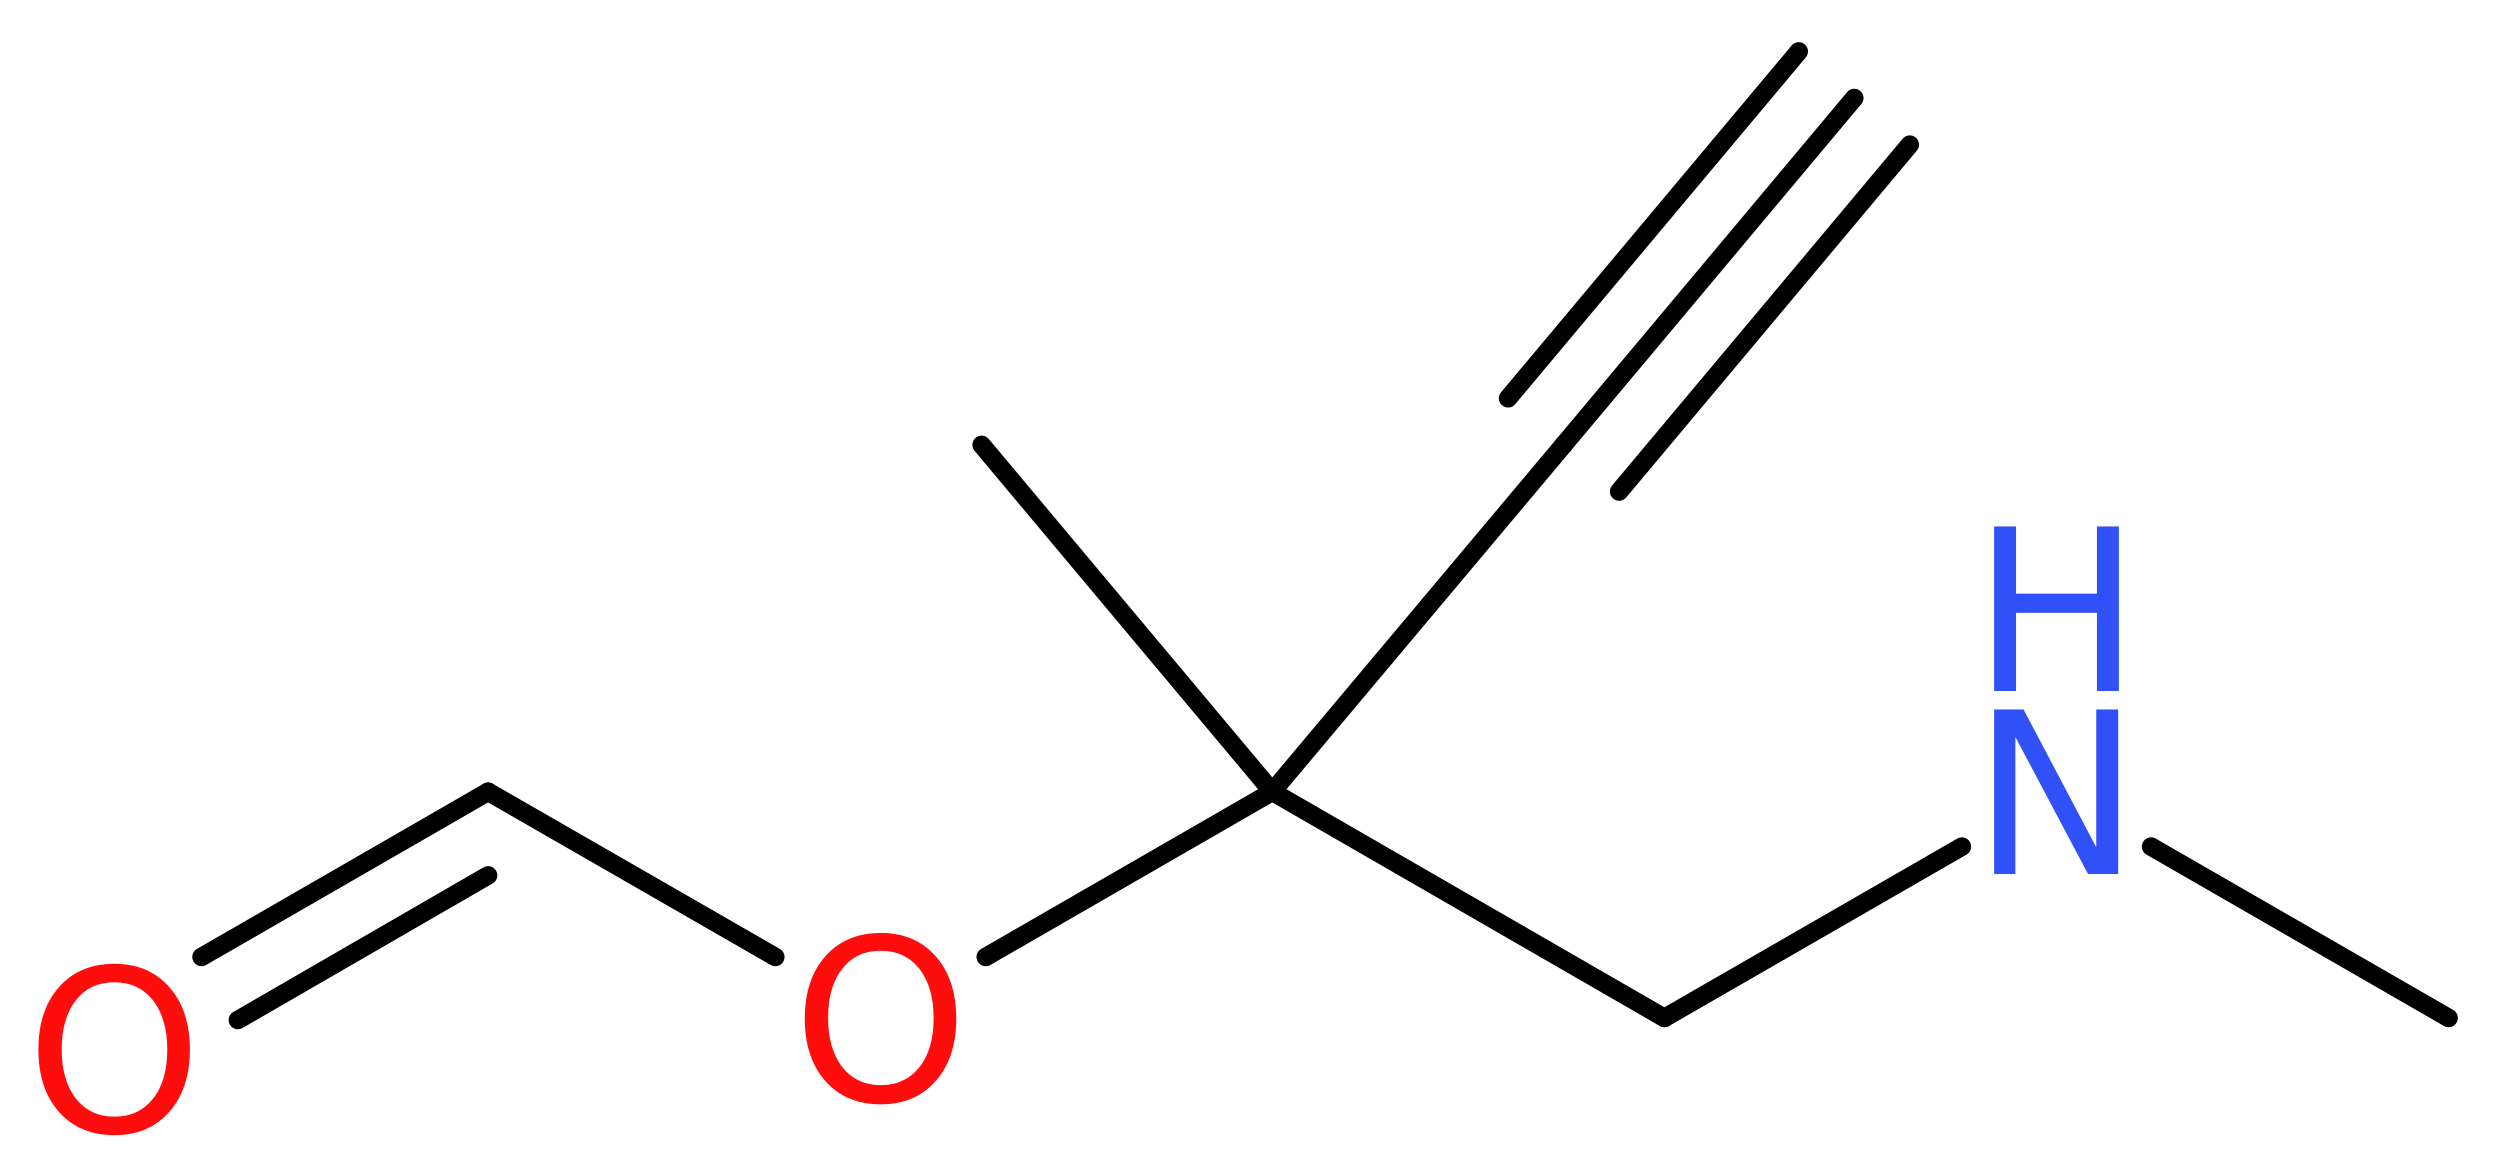
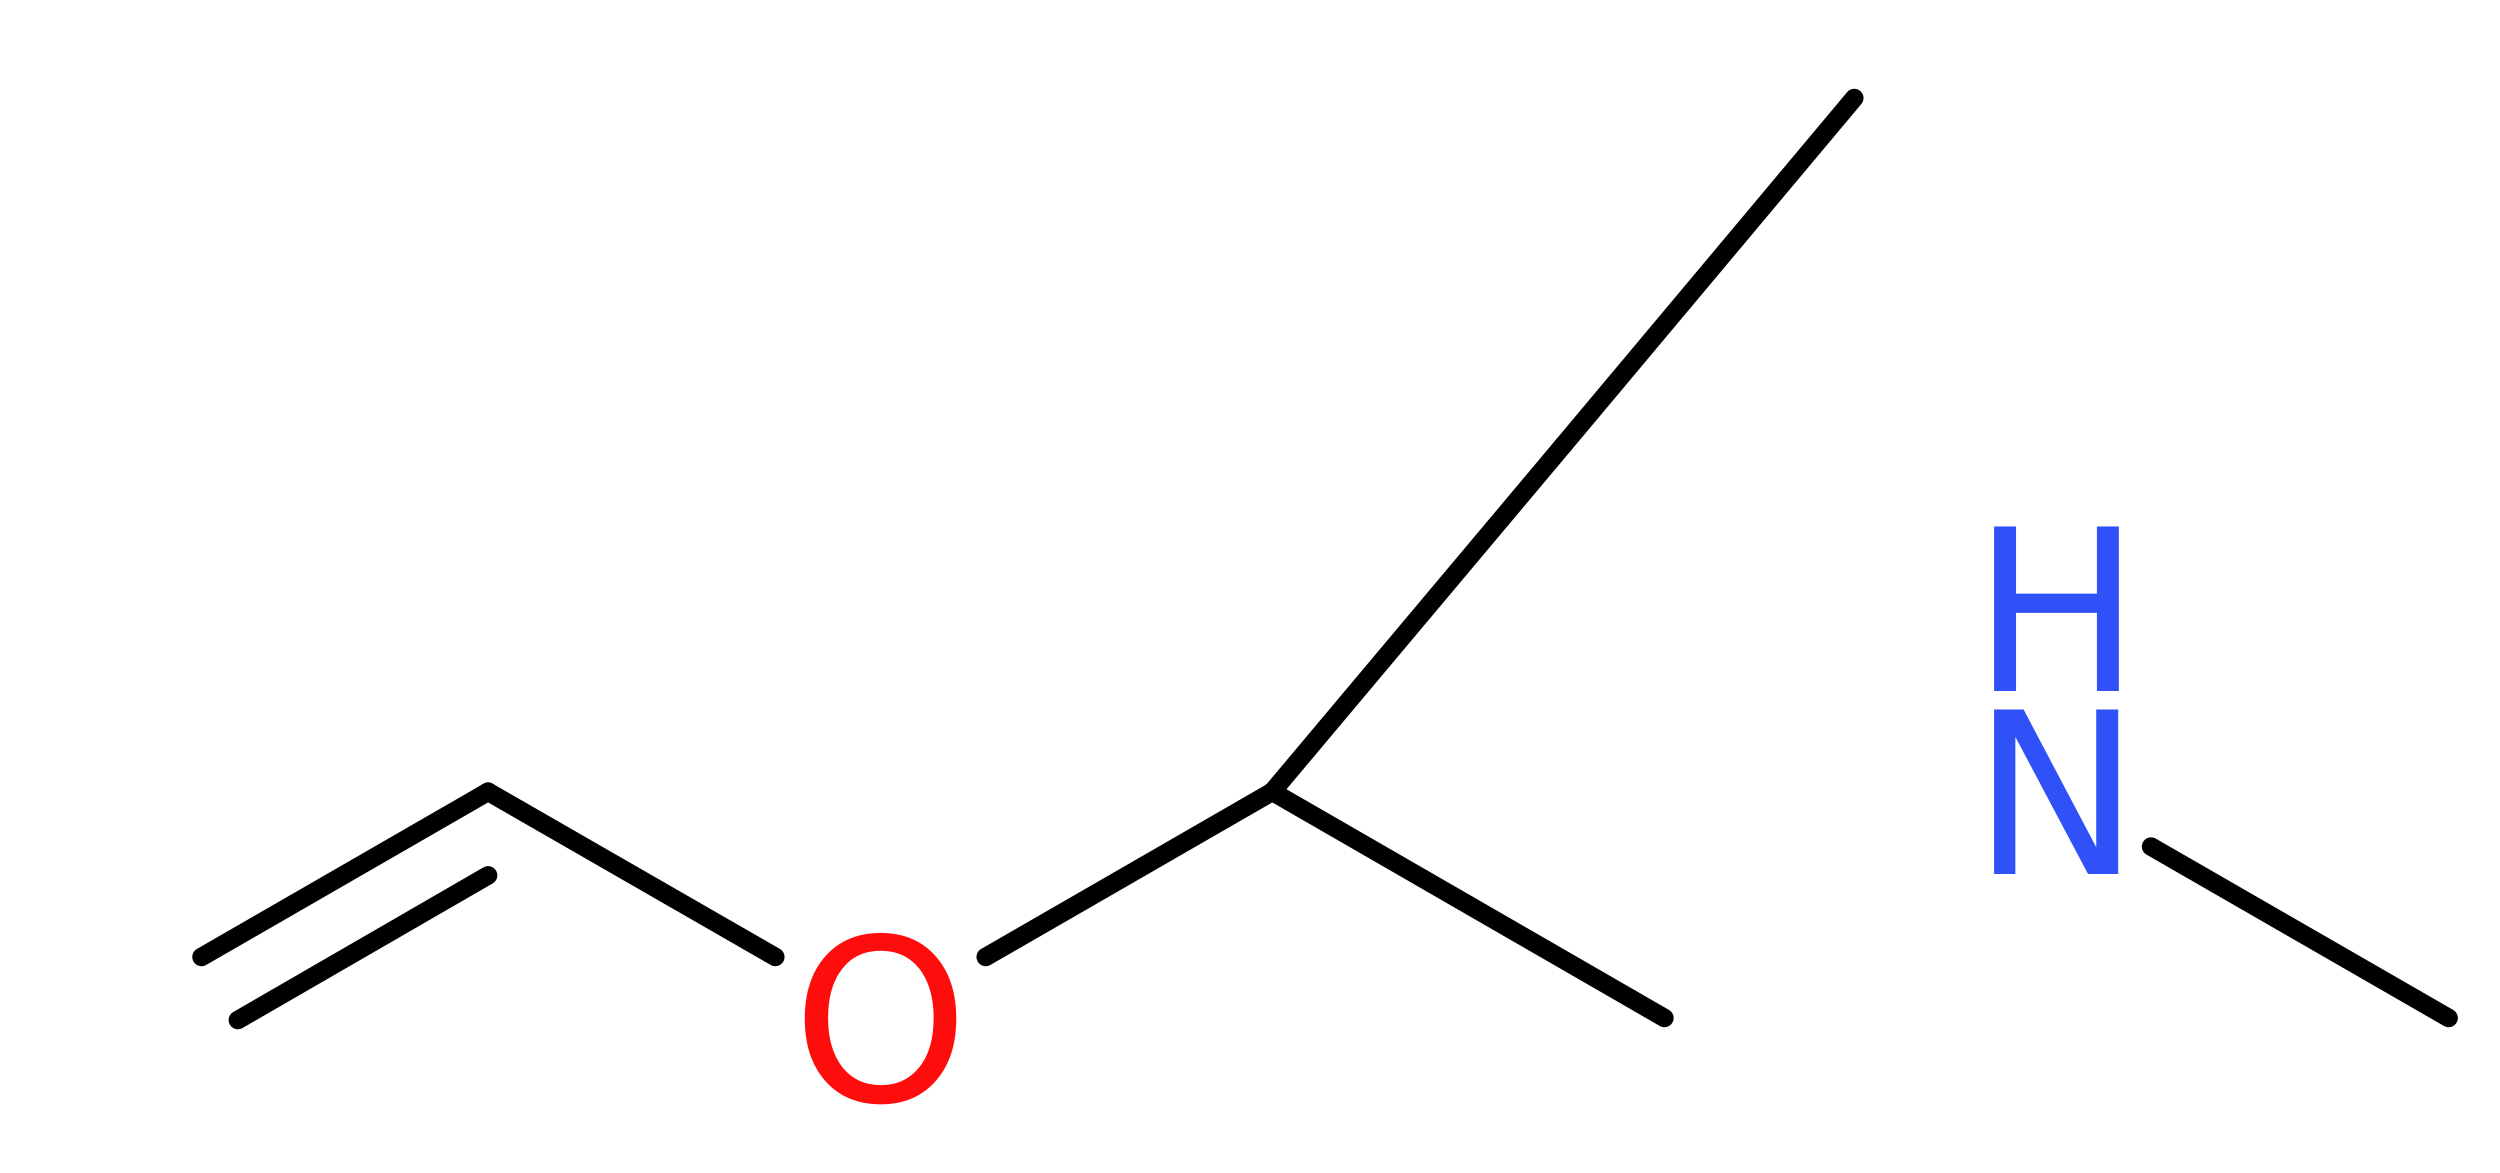
<svg xmlns="http://www.w3.org/2000/svg" version="1.2" width="36.47mm" height="17.11mm" viewBox="0 0 36.47 17.11">
  <desc>Generated by the Chemistry Development Kit (http://github.com/cdk)</desc>
  <g stroke-linecap="round" stroke-linejoin="round" stroke="#000000" stroke-width=".27" fill="#FF0D0D">
    <rect x=".0" y=".0" width="37.0" height="18.0" fill="#FFFFFF" stroke="none" />
    <g id="mol1" class="mol">
      <g id="mol1bnd1" class="bond">
        <line x1="27.05" y1="1.43" x2="22.81" y2="6.49" />
-         <line x1="27.86" y1="2.11" x2="23.62" y2="7.17" />
-         <line x1="26.24" y1=".75" x2="22.0" y2="5.81" />
      </g>
      <line id="mol1bnd2" class="bond" x1="22.81" y1="6.49" x2="18.56" y2="11.55" />
-       <line id="mol1bnd3" class="bond" x1="18.56" y1="11.55" x2="14.32" y2="6.49" />
      <line id="mol1bnd4" class="bond" x1="18.56" y1="11.55" x2="24.28" y2="14.85" />
-       <line id="mol1bnd5" class="bond" x1="24.28" y1="14.85" x2="28.62" y2="12.35" />
      <line id="mol1bnd6" class="bond" x1="31.38" y1="12.35" x2="35.72" y2="14.85" />
      <line id="mol1bnd7" class="bond" x1="18.56" y1="11.55" x2="14.38" y2="13.96" />
      <line id="mol1bnd8" class="bond" x1="11.31" y1="13.96" x2="7.12" y2="11.55" />
      <g id="mol1bnd9" class="bond">
        <line x1="7.12" y1="11.55" x2="2.94" y2="13.96" />
        <line x1="7.12" y1="12.77" x2="3.47" y2="14.88" />
      </g>
      <g id="mol1atm6" class="atom">
        <path d="M29.09 10.35h.43l1.06 2.01v-2.01h.32v2.4h-.44l-1.06 -2.0v2.0h-.31v-2.4z" stroke="none" fill="#3050F8" />
        <path d="M29.09 7.68h.32v.98h1.18v-.98h.32v2.4h-.32v-1.14h-1.18v1.14h-.32v-2.4z" stroke="none" fill="#3050F8" />
      </g>
      <path id="mol1atm8" class="atom" d="M12.85 13.87q-.36 .0 -.56 .26q-.21 .26 -.21 .72q.0 .45 .21 .72q.21 .26 .56 .26q.35 .0 .56 -.26q.21 -.26 .21 -.72q.0 -.45 -.21 -.72q-.21 -.26 -.56 -.26zM12.85 13.61q.5 .0 .8 .34q.3 .34 .3 .91q.0 .57 -.3 .91q-.3 .34 -.8 .34q-.51 .0 -.81 -.34q-.3 -.34 -.3 -.91q.0 -.57 .3 -.91q.3 -.34 .81 -.34z" stroke="none" />
-       <path id="mol1atm10" class="atom" d="M1.67 14.33q-.36 .0 -.56 .26q-.21 .26 -.21 .72q.0 .45 .21 .72q.21 .26 .56 .26q.35 .0 .56 -.26q.21 -.26 .21 -.72q.0 -.45 -.21 -.72q-.21 -.26 -.56 -.26zM1.67 14.06q.5 .0 .8 .34q.3 .34 .3 .91q.0 .57 -.3 .91q-.3 .34 -.8 .34q-.51 .0 -.81 -.34q-.3 -.34 -.3 -.91q.0 -.57 .3 -.91q.3 -.34 .81 -.34z" stroke="none" />
    </g>
  </g>
</svg>